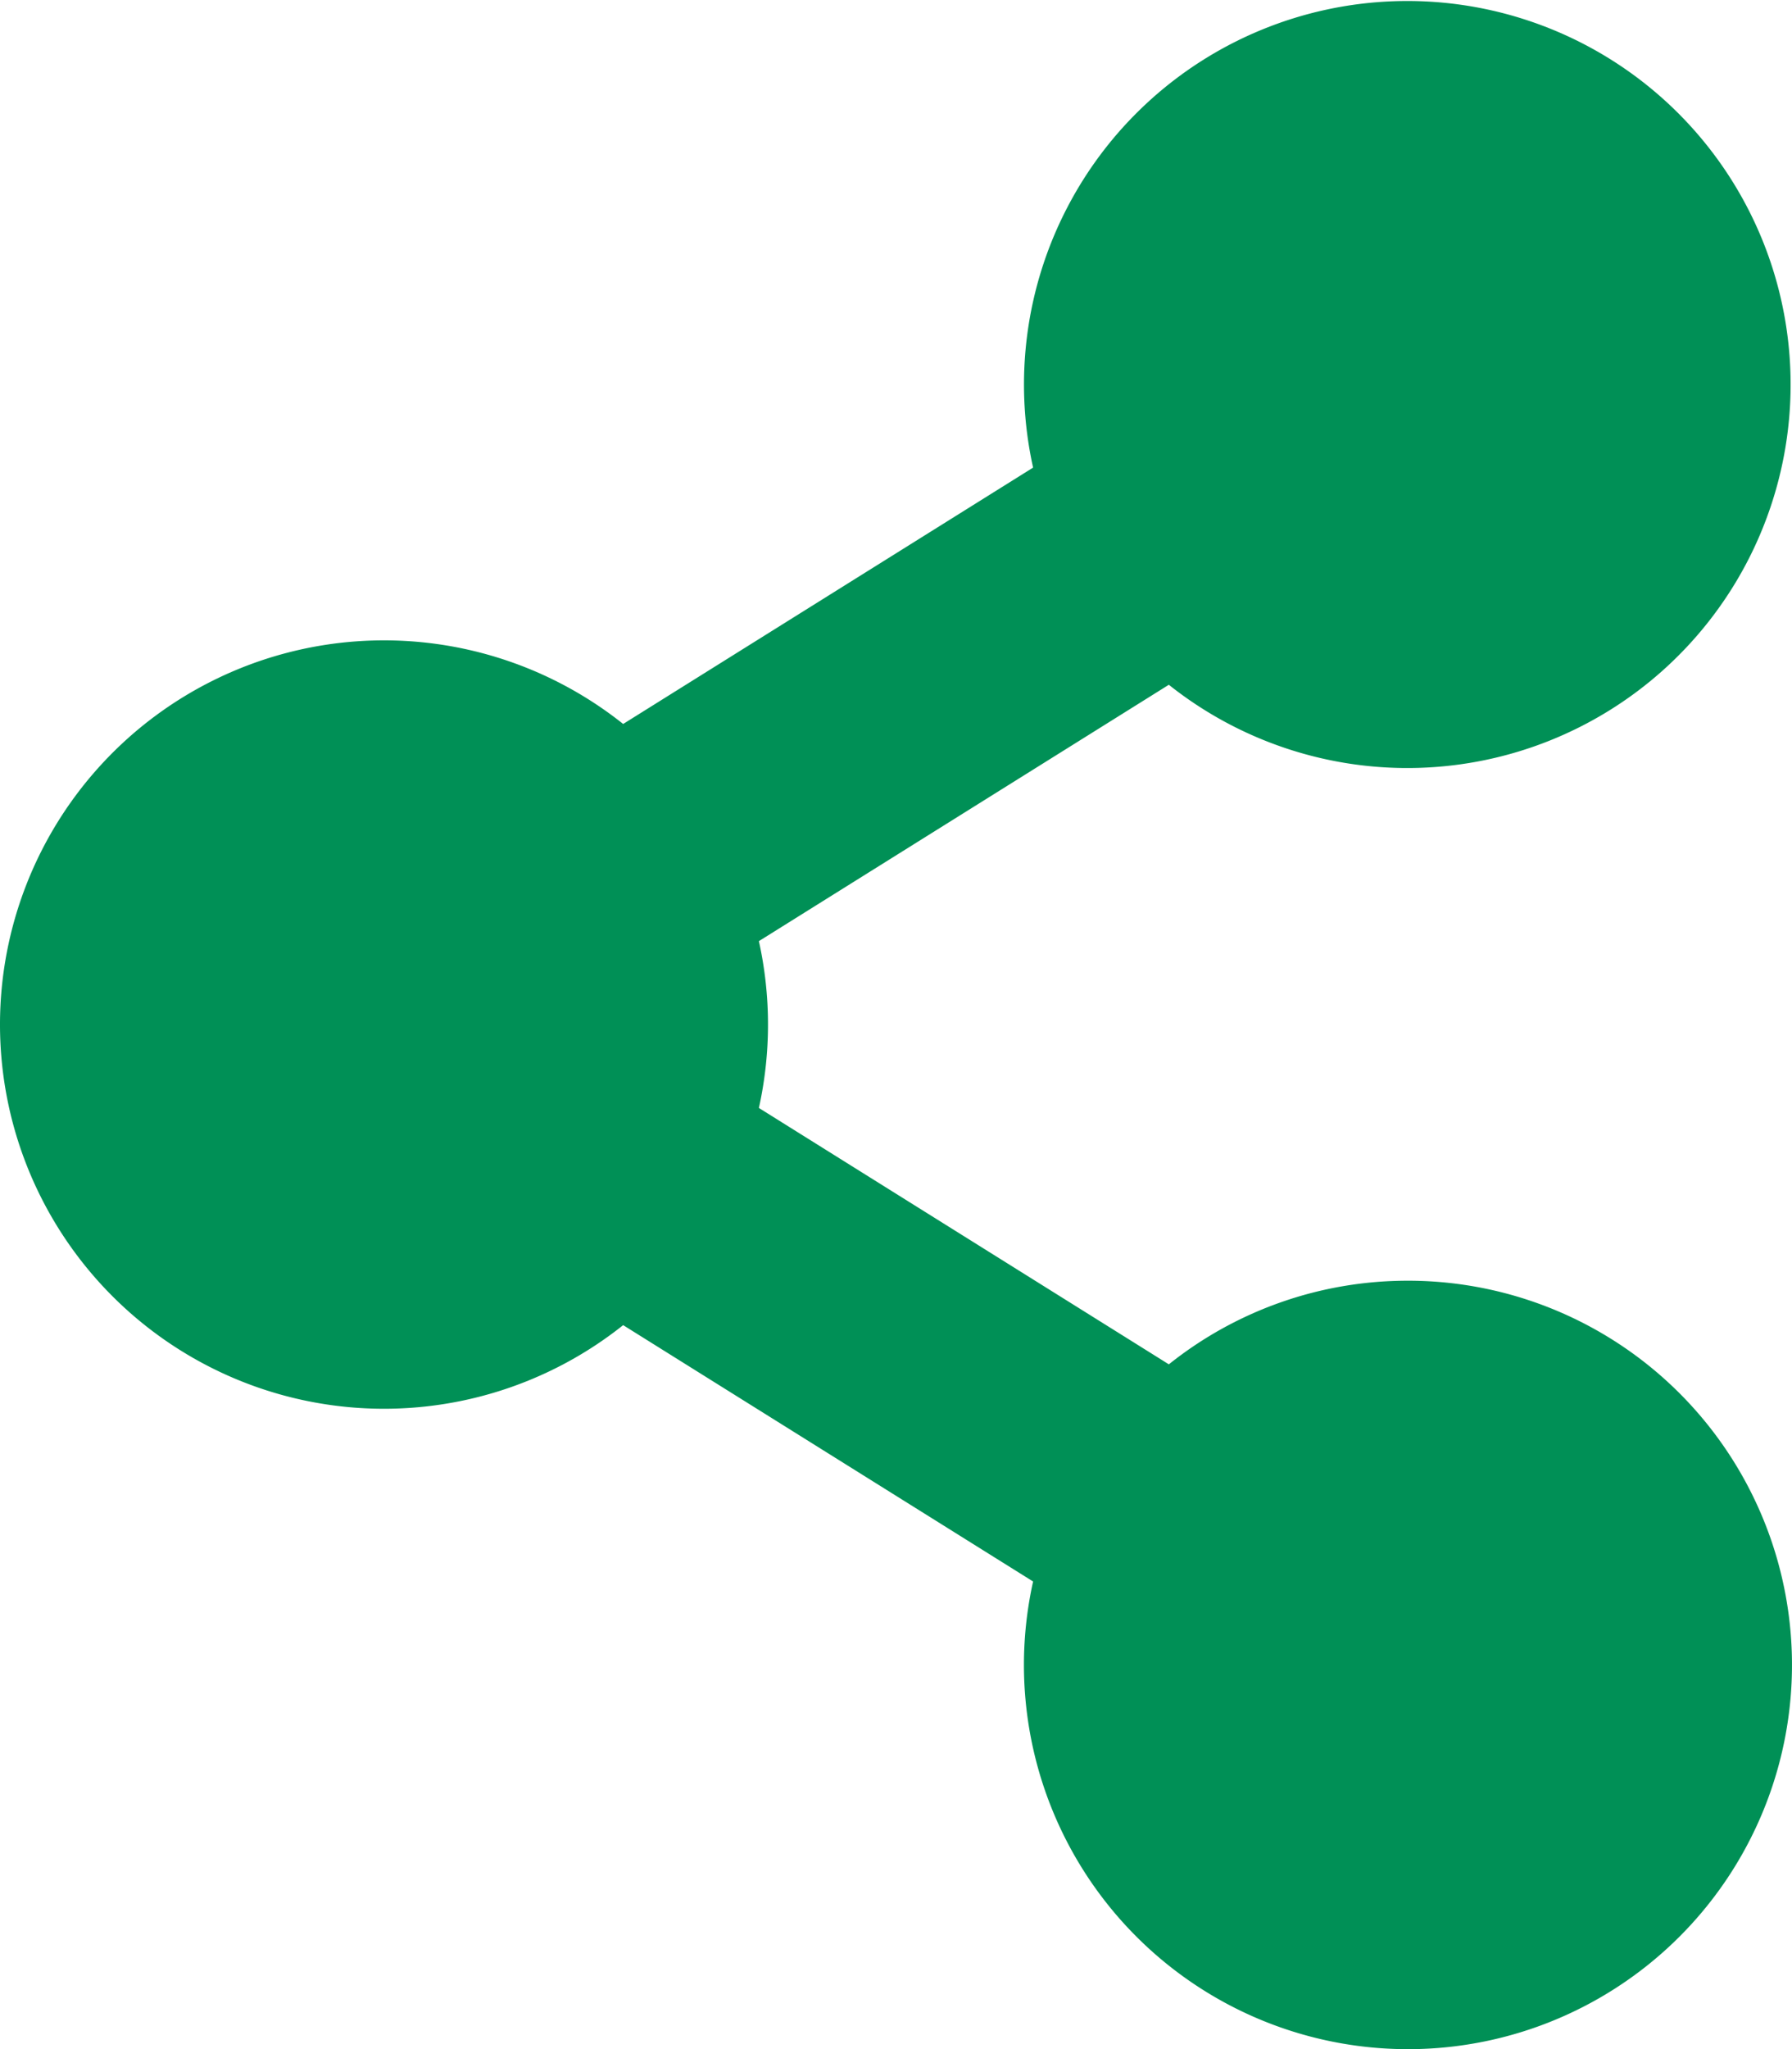
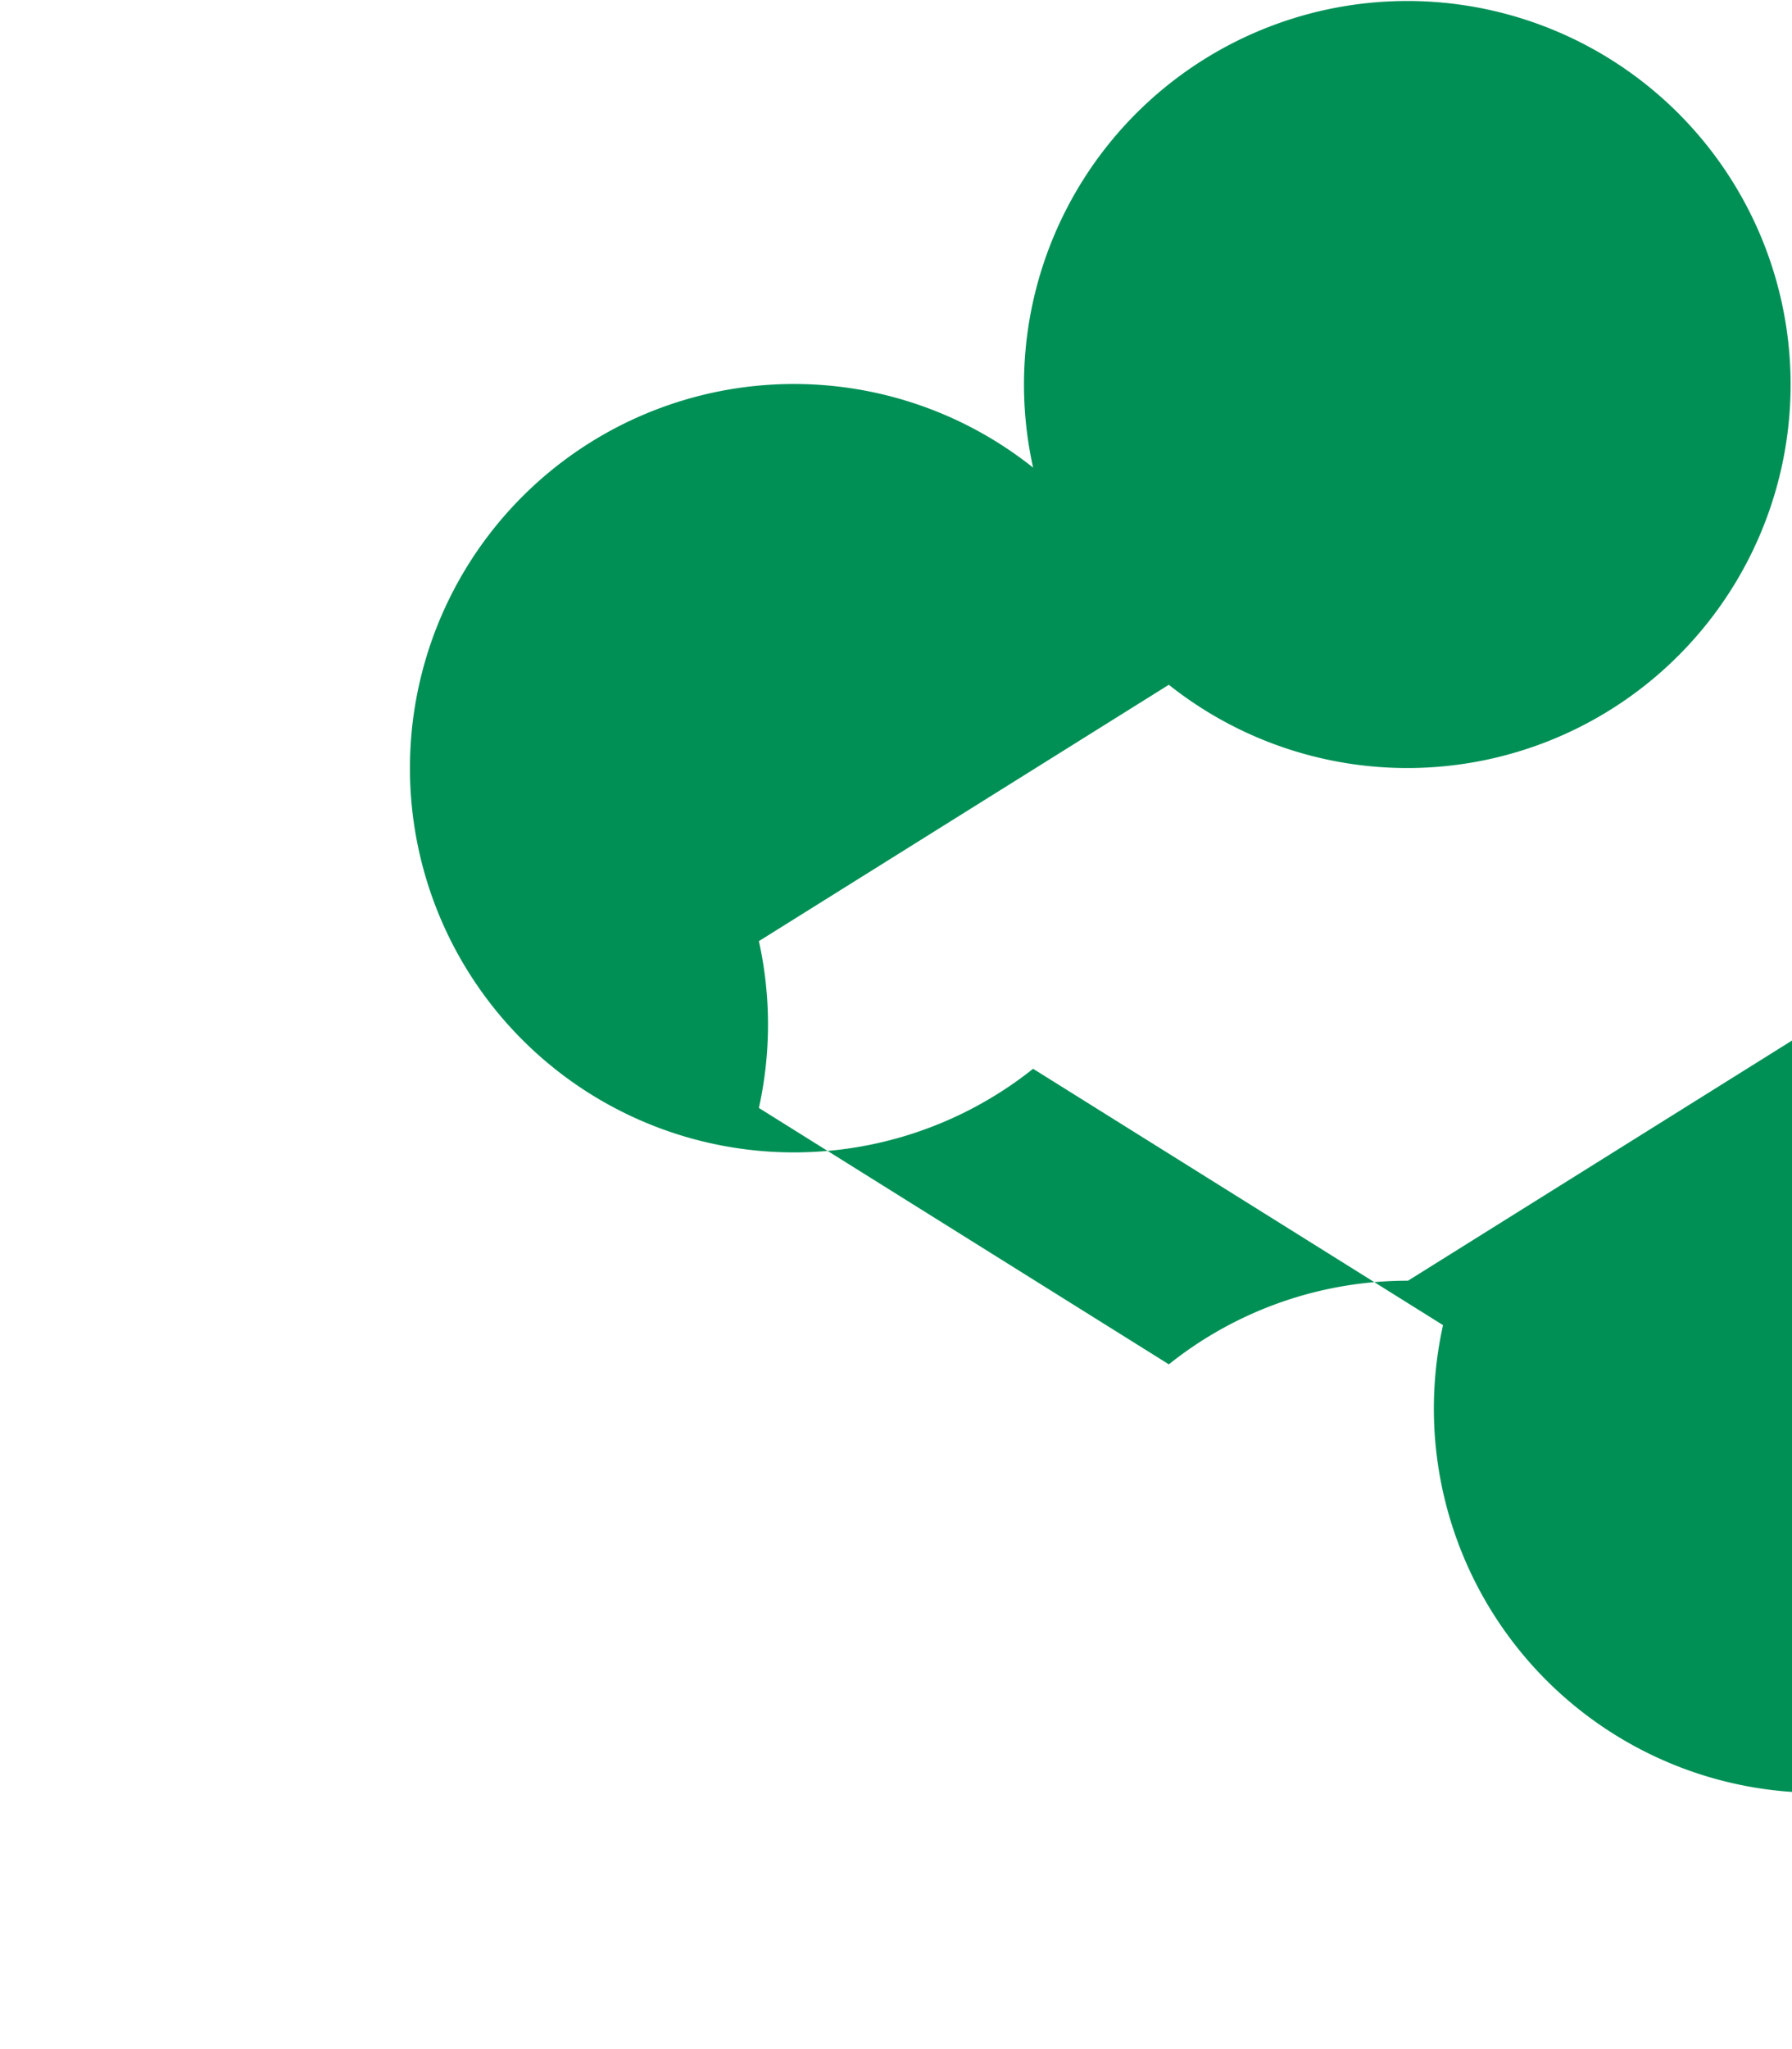
<svg xmlns="http://www.w3.org/2000/svg" width="167.017" height="190.877" viewBox="0 0 167.017 190.877">
-   <path id="Icon_awesome-share-alt" data-name="Icon awesome-share-alt" d="M131.228,119.3a35.635,35.635,0,0,0-22.29,7.79L70.73,103.208a35.994,35.994,0,0,0,0-15.54l38.207-23.88a35.725,35.725,0,1,0-12.651-20.23L58.079,67.439a35.789,35.789,0,1,0,0,56l38.207,23.88a35.792,35.792,0,1,0,34.941-28.02Z" fill="#009056" />
+   <path id="Icon_awesome-share-alt" data-name="Icon awesome-share-alt" d="M131.228,119.3a35.635,35.635,0,0,0-22.29,7.79L70.73,103.208a35.994,35.994,0,0,0,0-15.54l38.207-23.88a35.725,35.725,0,1,0-12.651-20.23a35.789,35.789,0,1,0,0,56l38.207,23.88a35.792,35.792,0,1,0,34.941-28.02Z" fill="#009056" />
</svg>